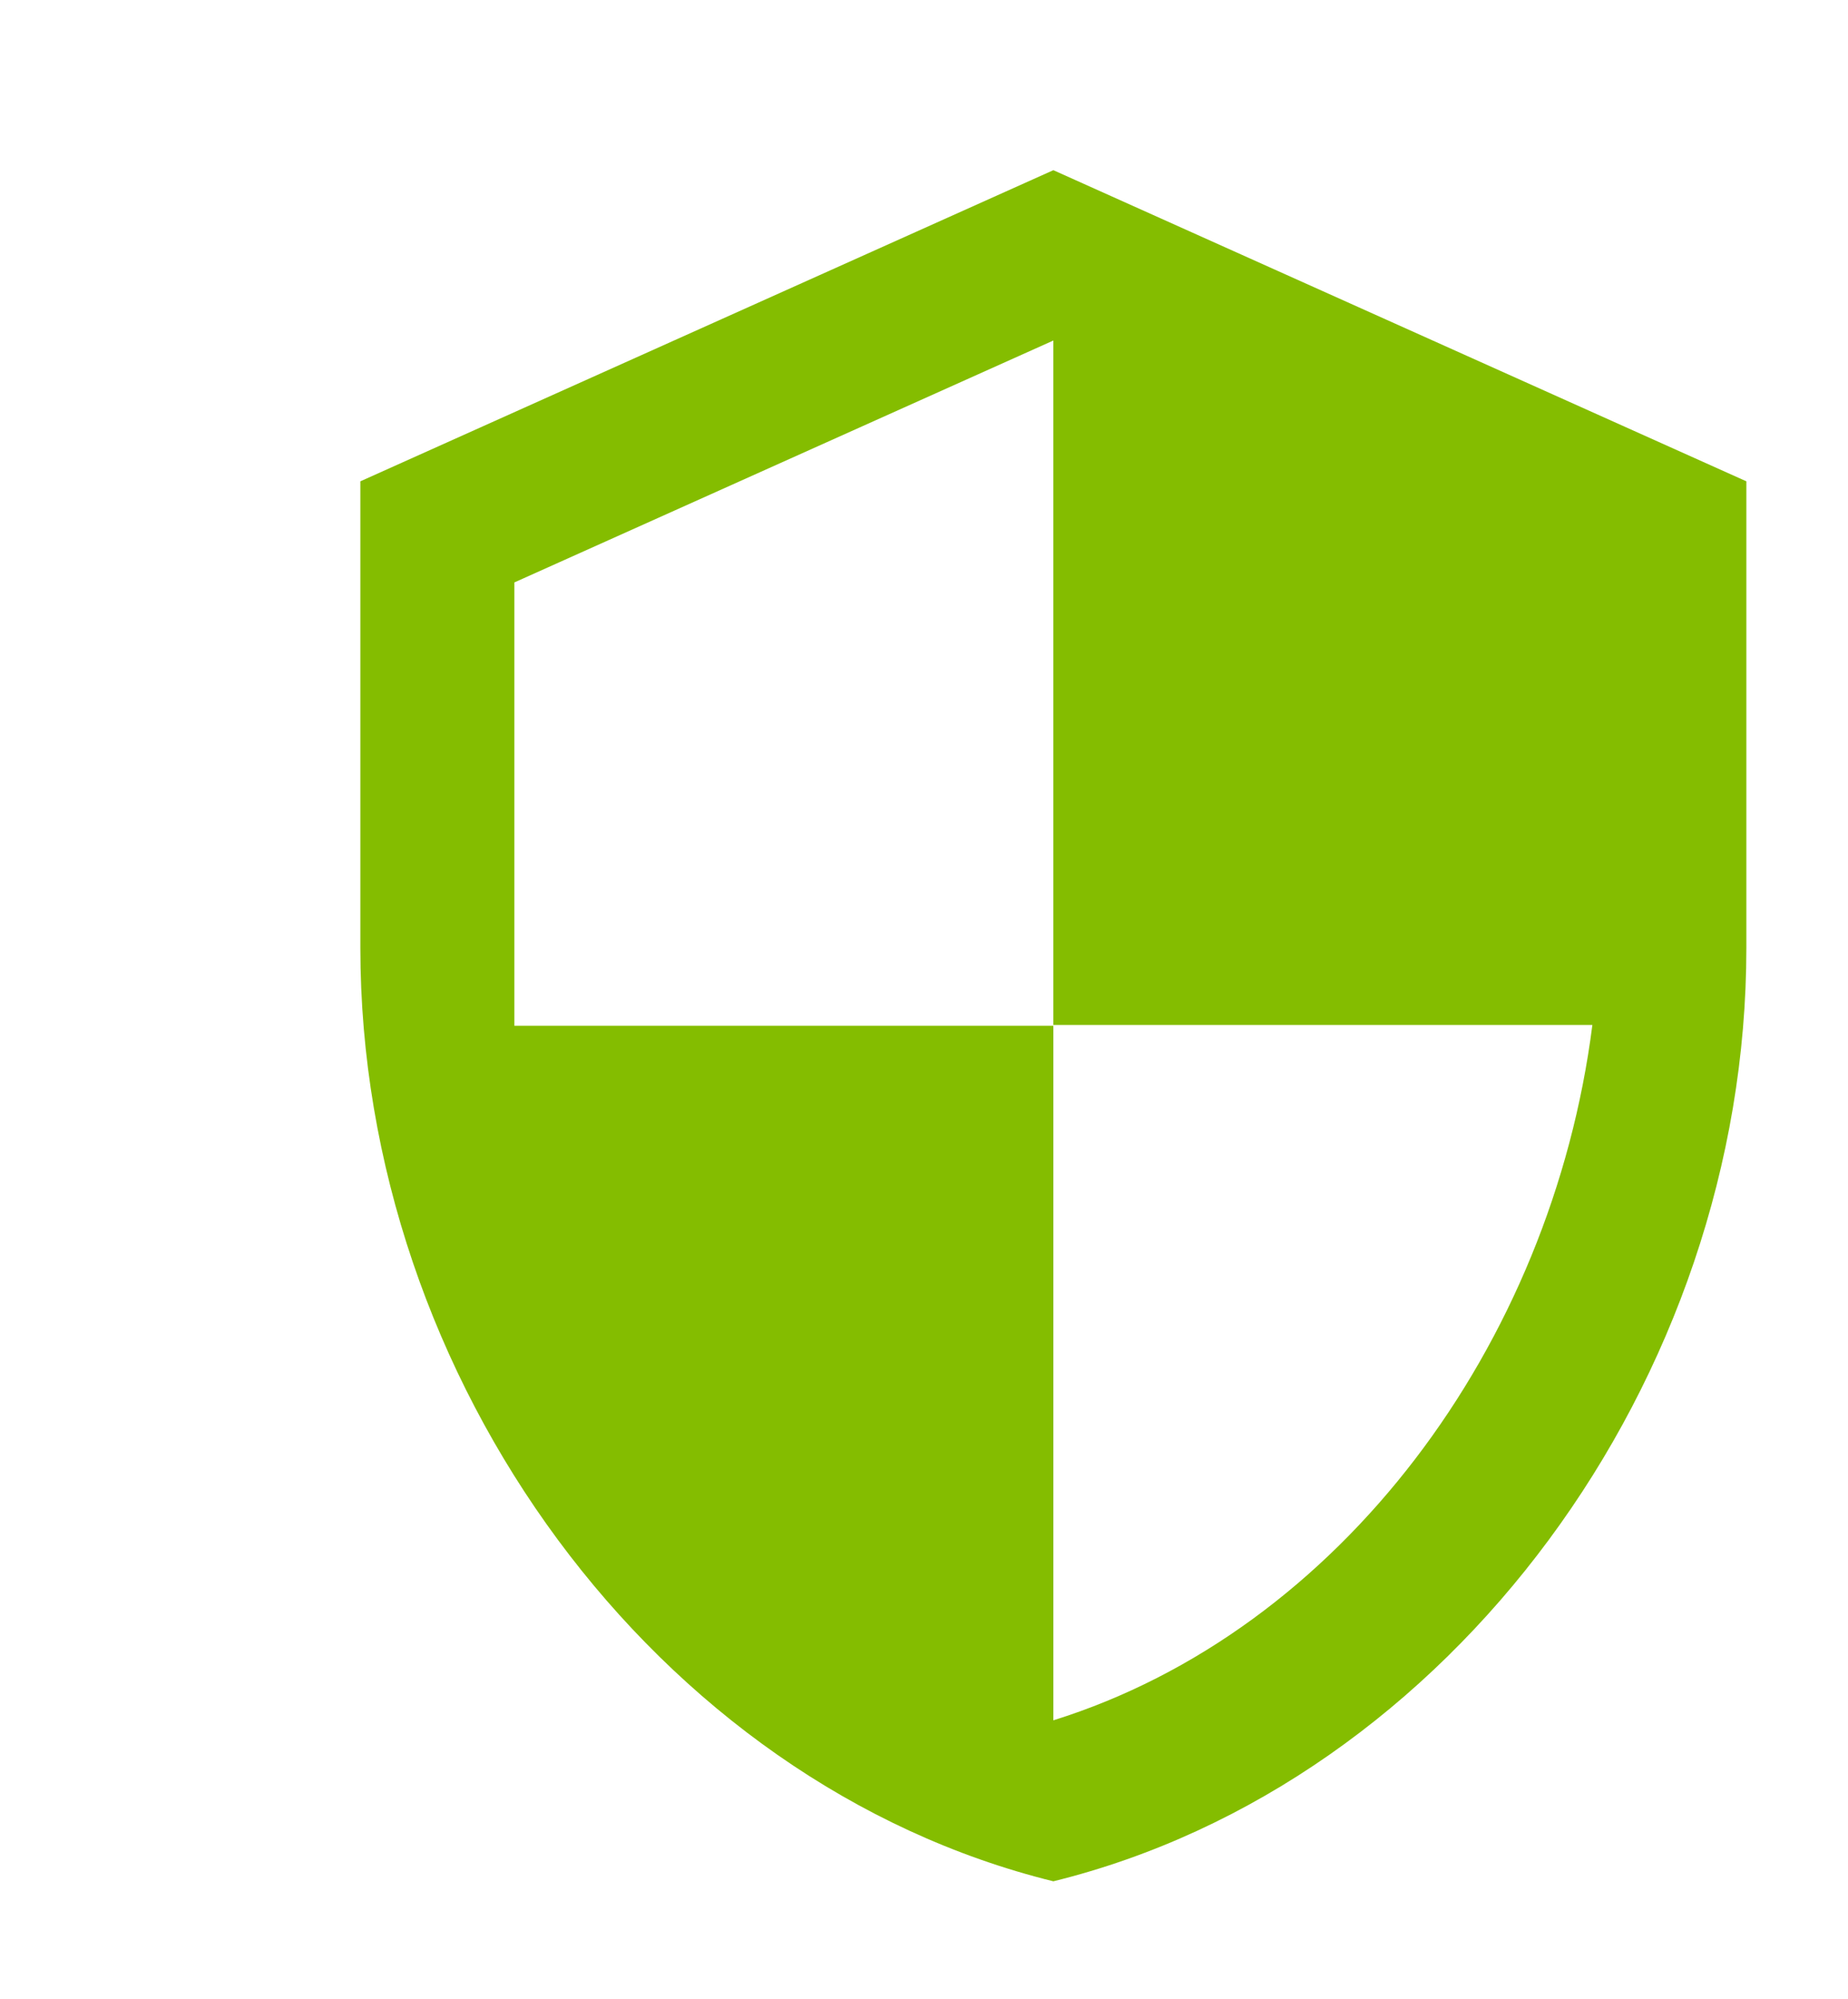
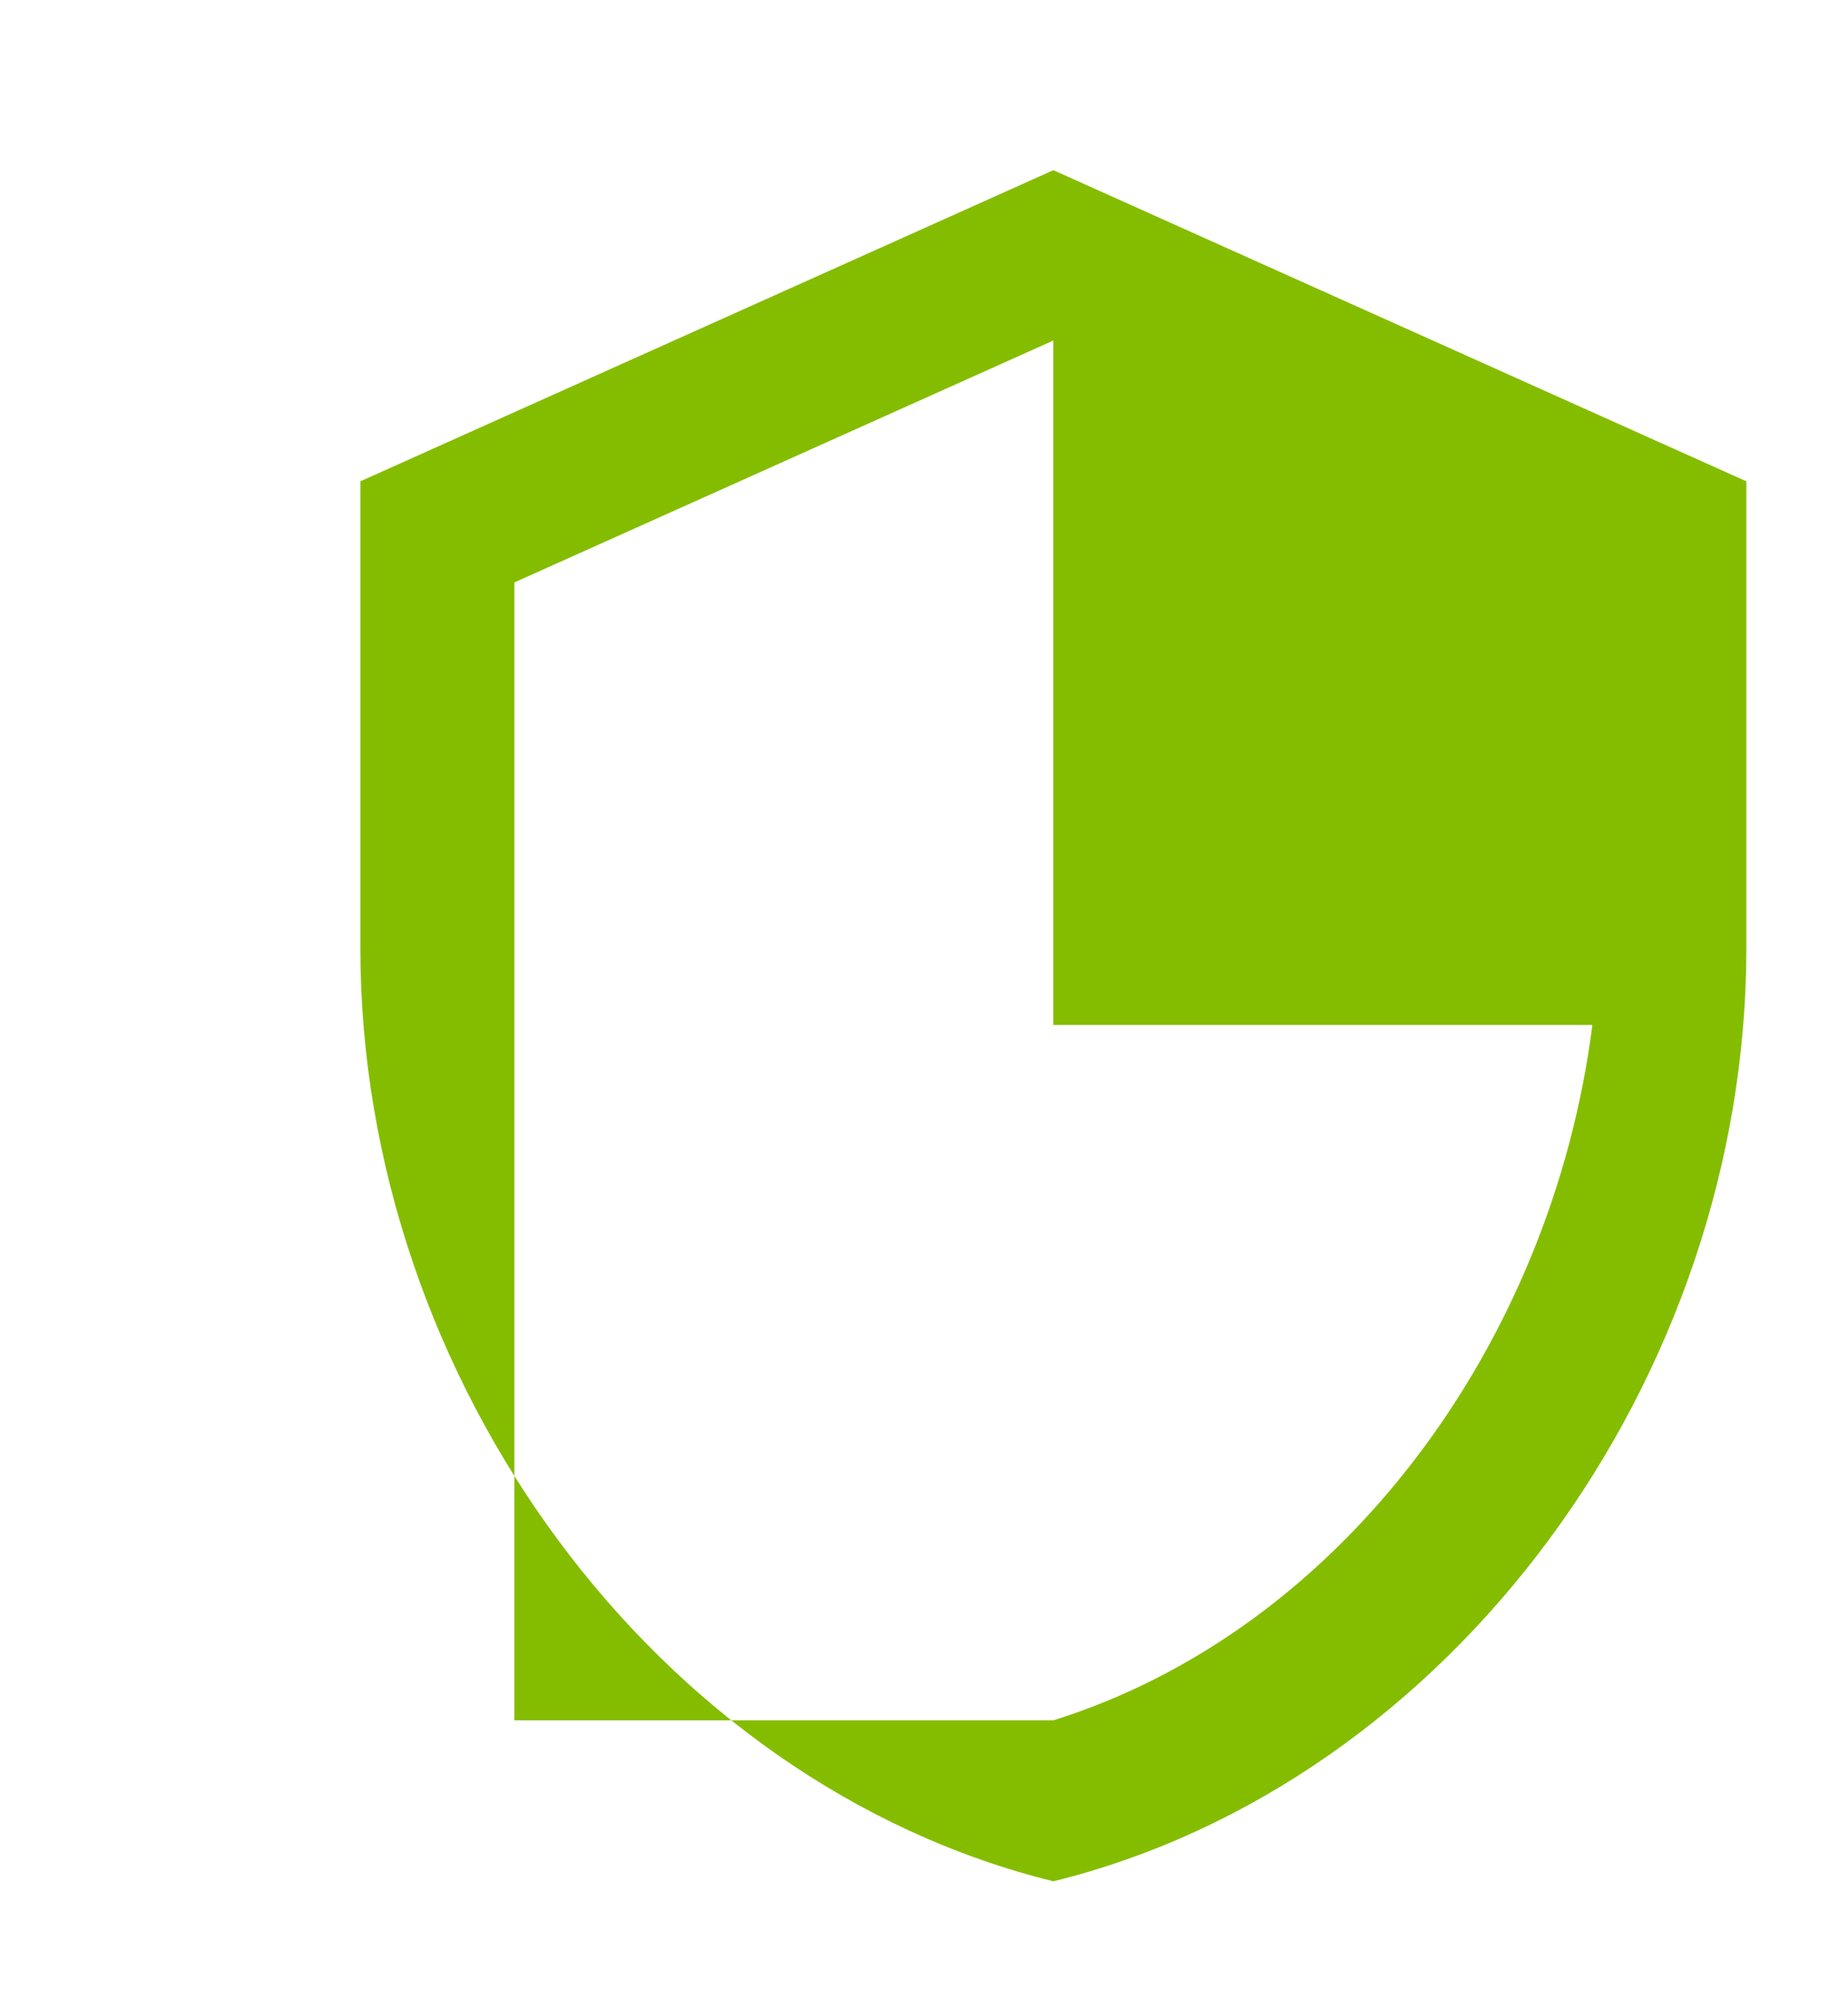
<svg xmlns="http://www.w3.org/2000/svg" width="49" height="53" viewBox="0 0 49 53" fill="none">
  <g filter="url(#filter0_d_2026_834)">
-     <path d="M24.5 2.062L6.125 10.311V22.683C6.125 34.128 13.965 44.83 24.5 47.428C35.035 44.83 42.875 34.128 42.875 22.683V10.311L24.5 2.062ZM24.5 24.725H38.792C37.71 33.221 32.095 40.788 24.5 43.16V24.745H10.208V12.992L24.5 6.578V24.725Z" fill="#84BD00" />
+     <path d="M24.5 2.062L6.125 10.311V22.683C6.125 34.128 13.965 44.83 24.5 47.428C35.035 44.83 42.875 34.128 42.875 22.683V10.311L24.5 2.062ZM24.5 24.725H38.792C37.71 33.221 32.095 40.788 24.5 43.16H10.208V12.992L24.5 6.578V24.725Z" fill="#84BD00" />
  </g>
  <defs>
    <filter id="filter0_d_2026_834" x="6.125" y="2.062" width="40.18" height="47.816" filterUnits="userSpaceOnUse" color-interpolation-filters="sRGB">
      <feFlood flood-opacity="0" result="BackgroundImageFix" />
      <feColorMatrix in="SourceAlpha" type="matrix" values="0 0 0 0 0 0 0 0 0 0 0 0 0 0 0 0 0 0 127 0" result="hardAlpha" />
      <feOffset dx="3.43" dy="2.45" />
      <feComposite in2="hardAlpha" operator="out" />
      <feColorMatrix type="matrix" values="0 0 0 0 0.811 0 0 0 0 0.921 0 0 0 0 0.552 0 0 0 1 0" />
      <feBlend mode="normal" in2="BackgroundImageFix" result="effect1_dropShadow_2026_834" />
      <feBlend mode="normal" in="SourceGraphic" in2="effect1_dropShadow_2026_834" result="shape" />
    </filter>
  </defs>
</svg>